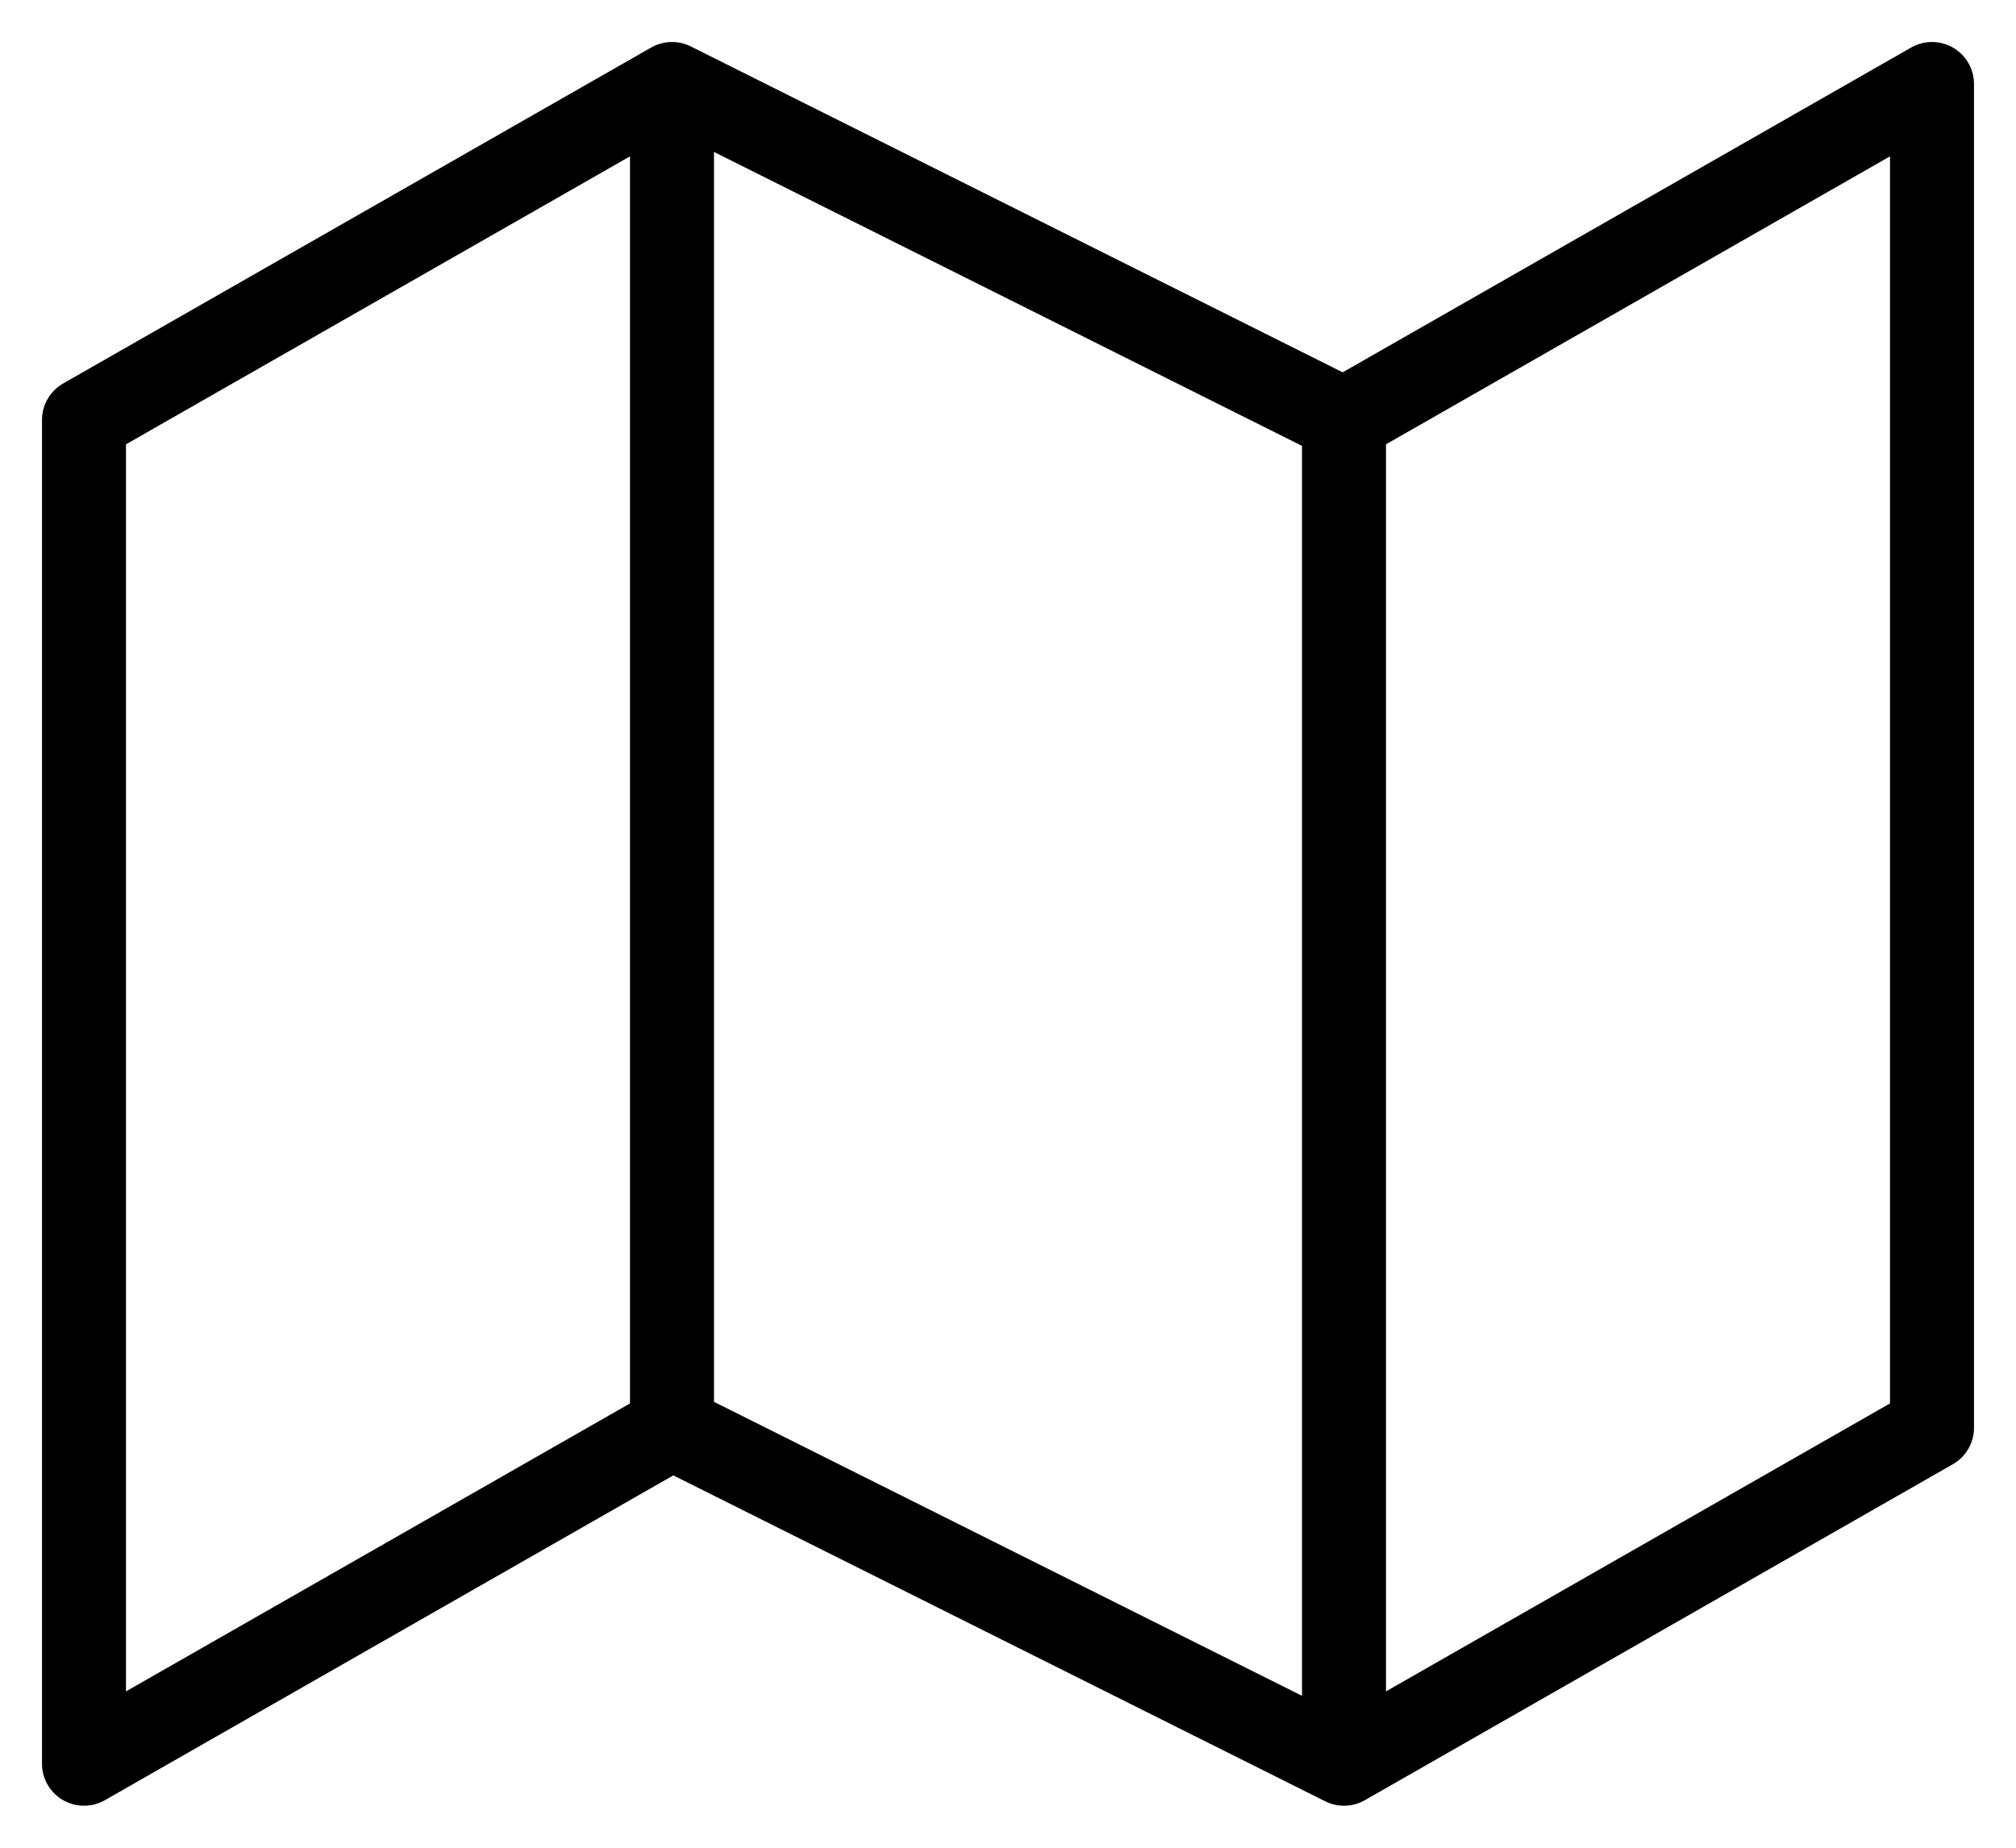
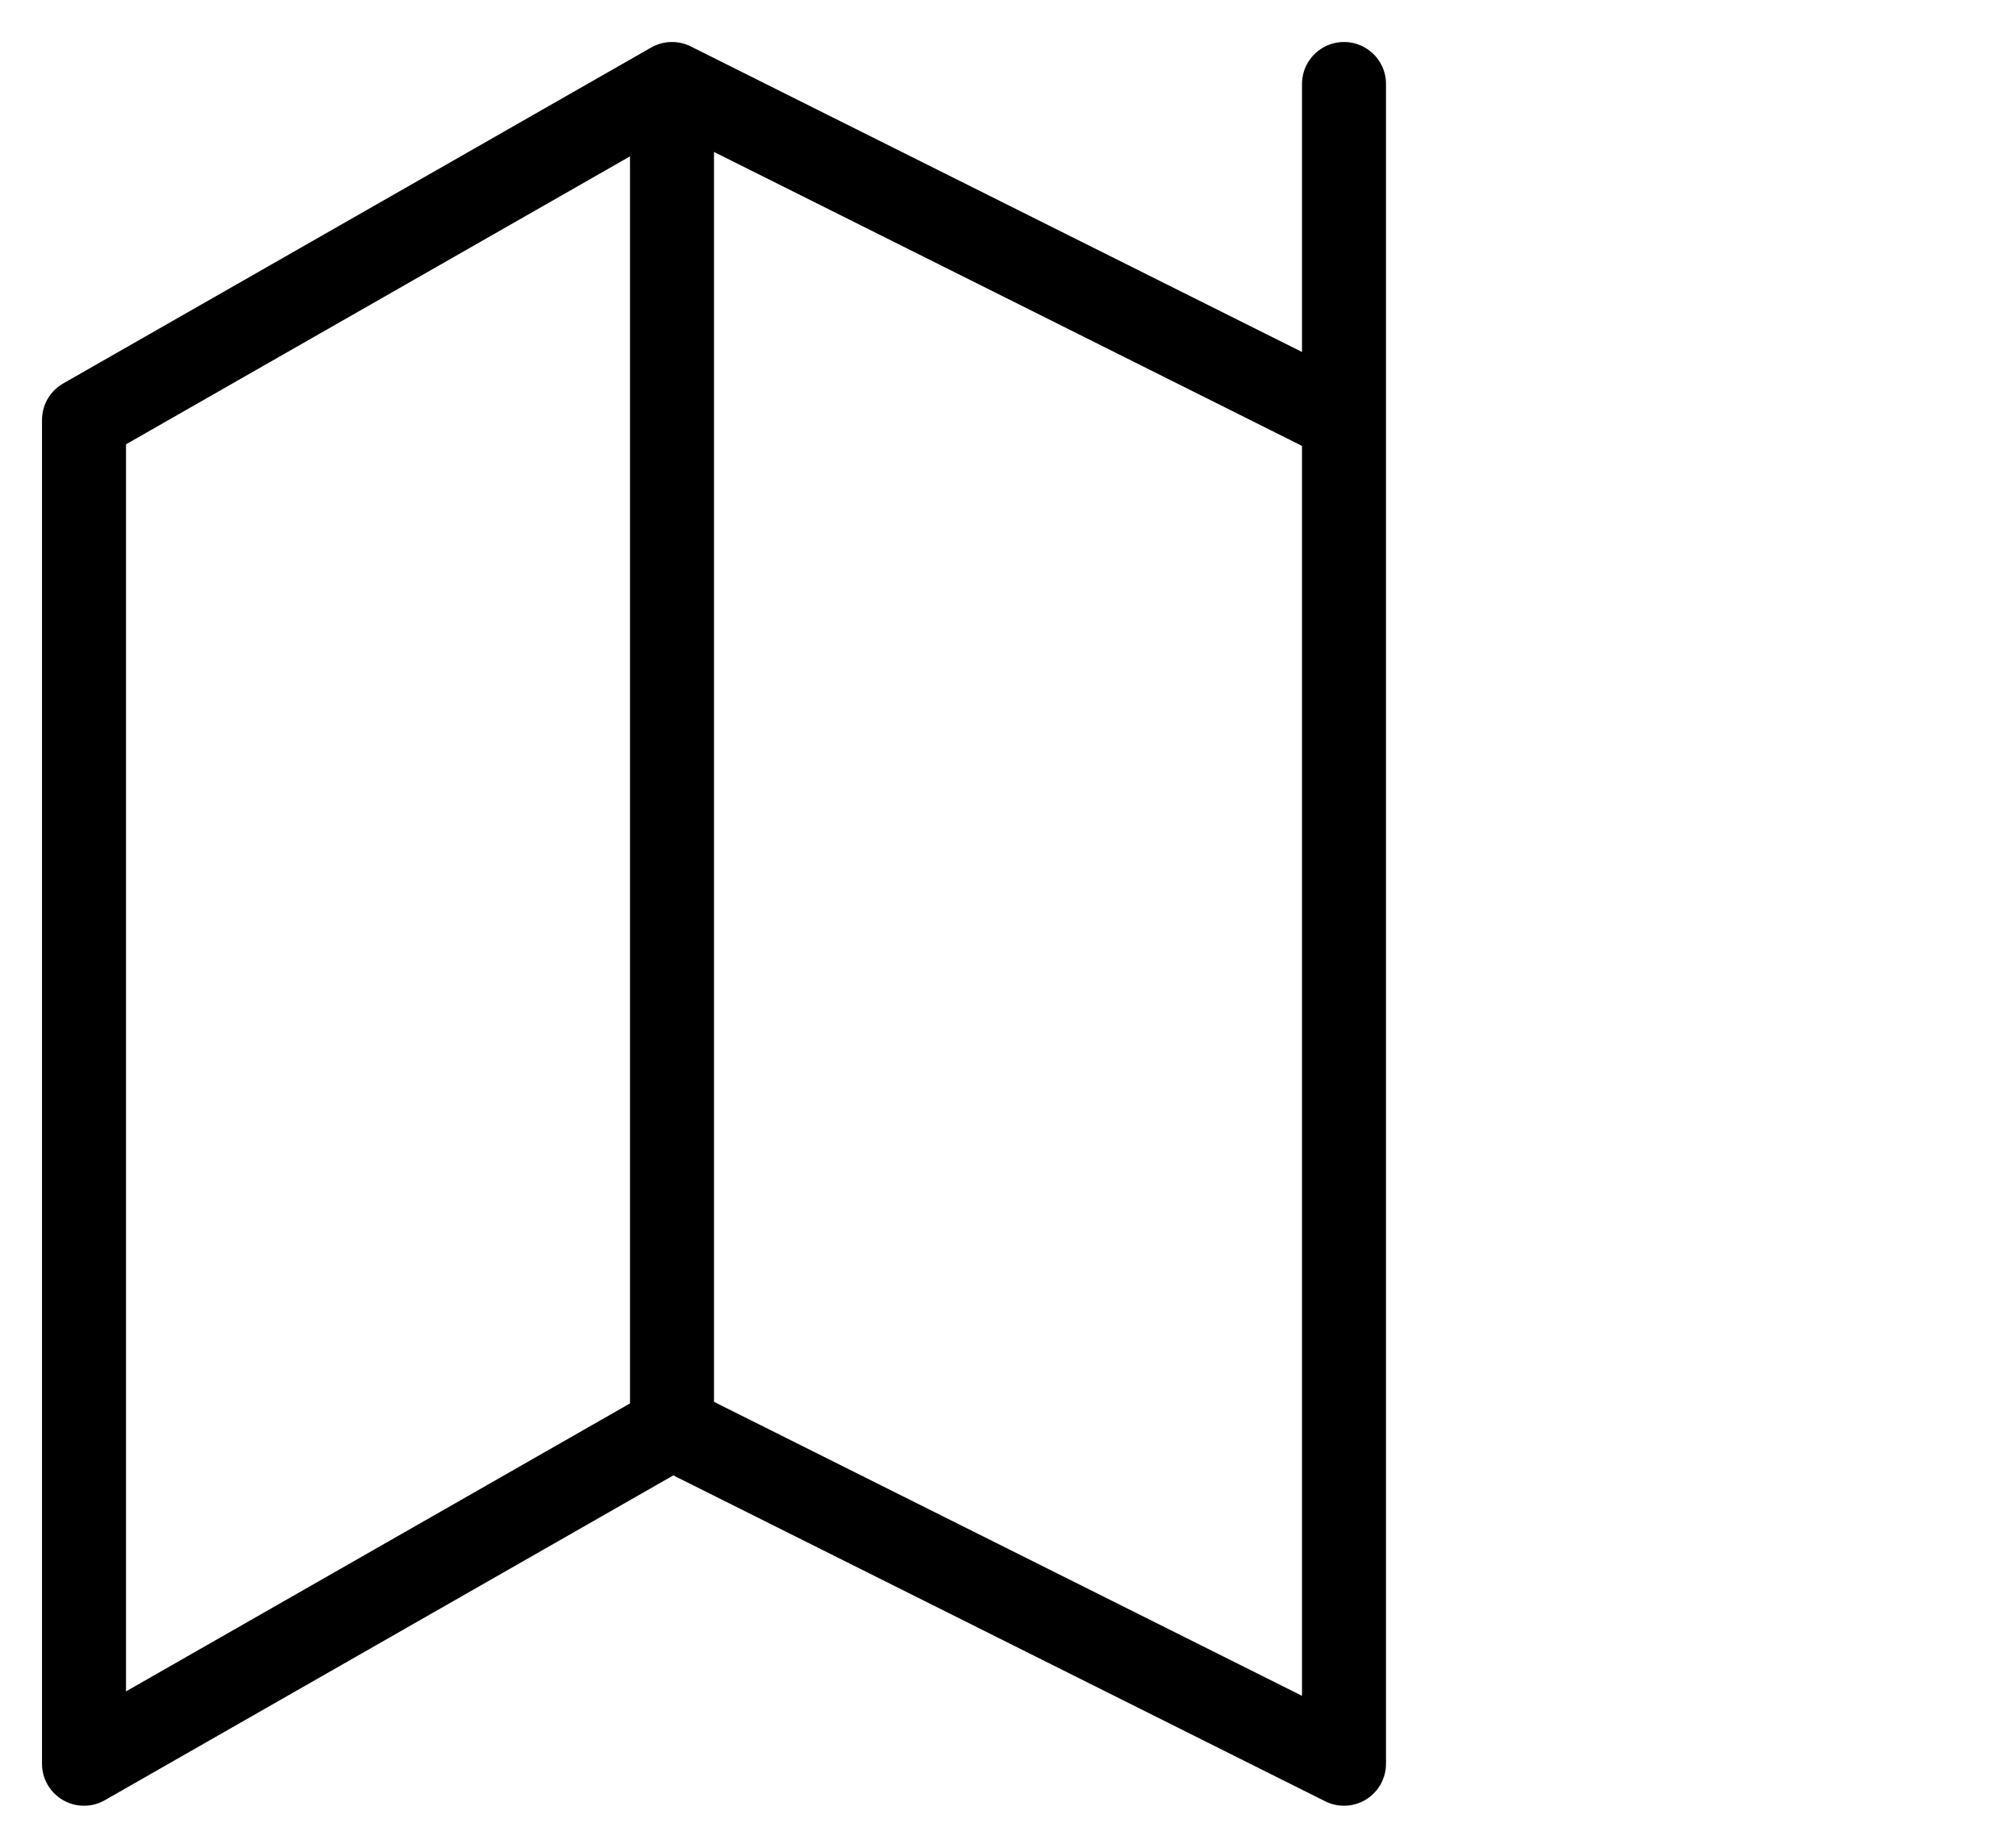
<svg xmlns="http://www.w3.org/2000/svg" width="24" height="22" viewBox="0 0 24 22" fill="none">
-   <path d="M8 17L1 21V5L8 1M8 17L16 21M8 17V1M16 21L23 17V1L16 5M16 21V5M16 5L8 1" stroke="black" stroke-linecap="round" stroke-linejoin="round" />
+   <path d="M8 17L1 21V5L8 1M8 17L16 21M8 17V1M16 21V1L16 5M16 21V5M16 5L8 1" stroke="black" stroke-linecap="round" stroke-linejoin="round" />
</svg>